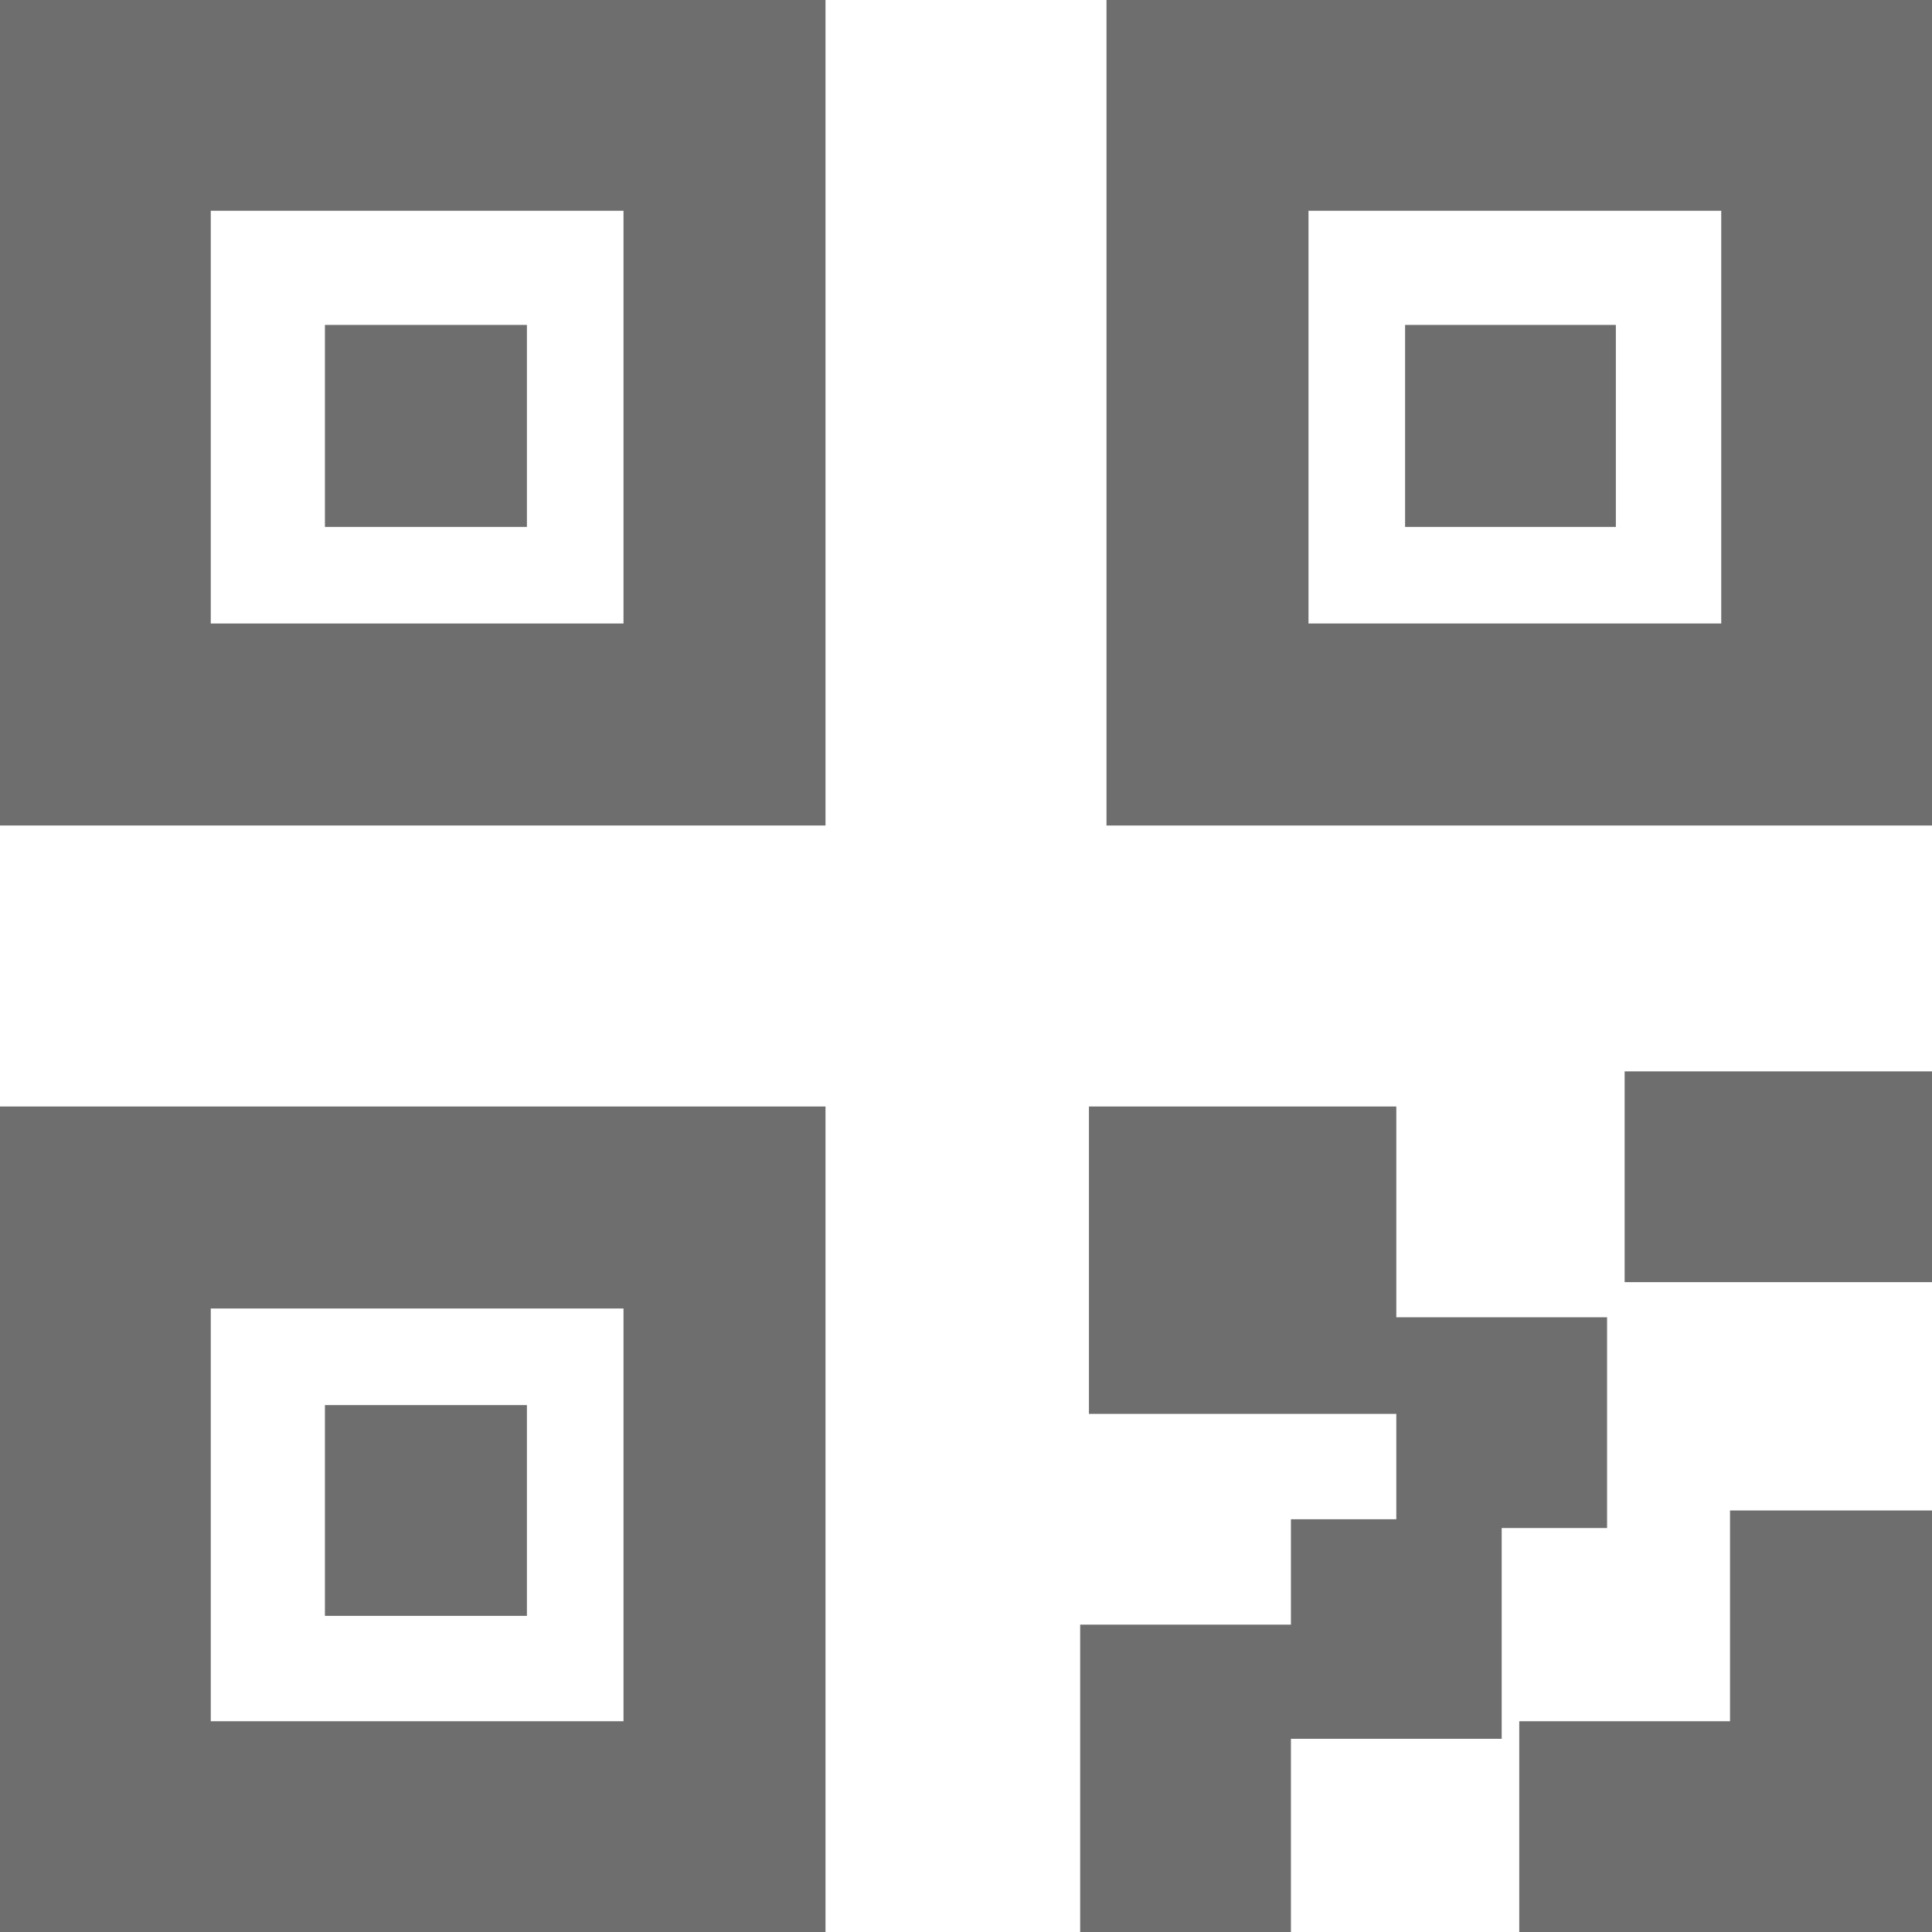
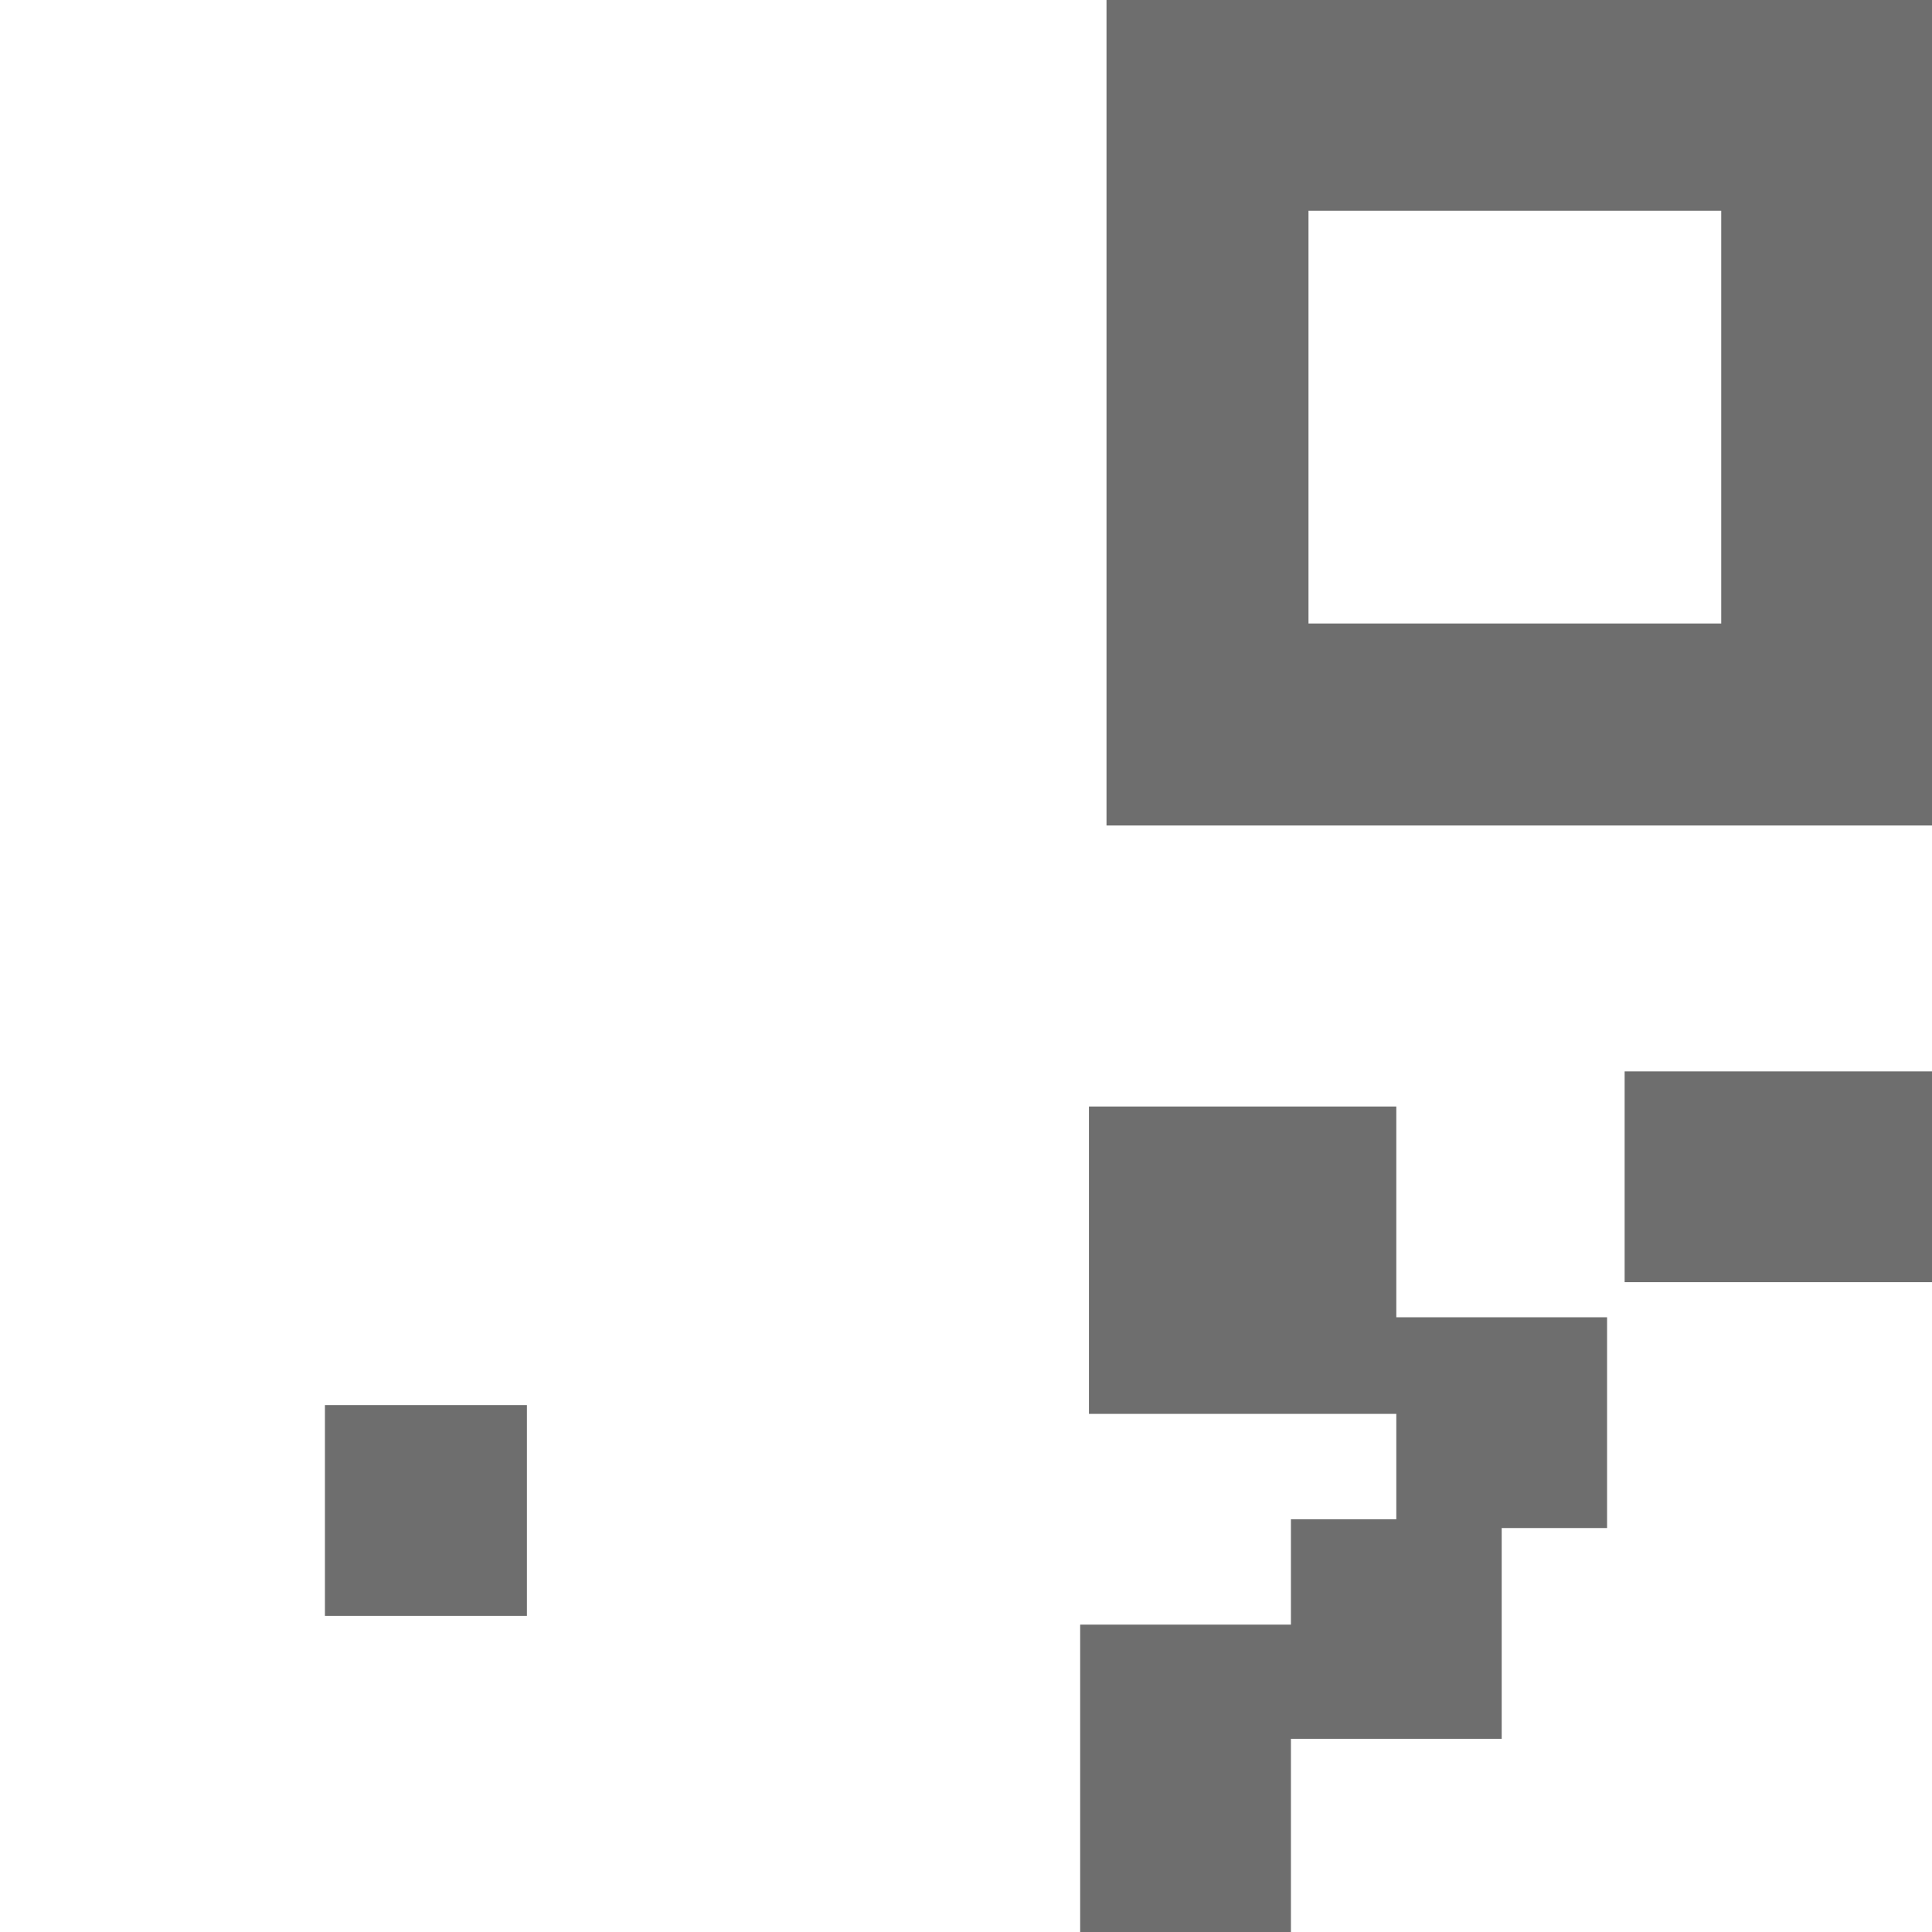
<svg xmlns="http://www.w3.org/2000/svg" id="组_1851" width="22" height="22" viewBox="0 0 22 22">
  <defs>
    <style>
      .cls-1, .cls-2 {
        fill: #6e6e6e;
      }

      .cls-2 {
        fill-rule: evenodd;
      }
    </style>
  </defs>
-   <path id="路径_14" class="cls-1" d="M6,3.7H3.7V6H6Z" />
-   <path id="路径_15" class="cls-2" d="M0,0V9.4H9.4V0ZM7.1,2.4H2.4V7.1H7.1Z" />
-   <path id="路径_16" class="cls-1" d="M18.3,3.7H16V6h2.4V3.7Z" />
  <path id="路径_17" class="cls-2" d="M12.6,0V9.4H22V0Zm7,2.4H14.9V7.1h4.7Z" />
  <path id="路径_18" class="cls-1" d="M3.7,16H6v2.4H3.7Z" />
-   <path id="路径_19" class="cls-2" d="M0,22V12.6H9.4V22Zm2.4-7.1H7.1v4.7H2.4Z" />
  <path id="路径_20" class="cls-1" d="M15.9,17.3V16.1H12.4V12.6h3.5V15h2.4v2.4H17.1v2.4H14.7V22H12.3V18.5h2.4V17.3Z" />
-   <path id="路径_21" class="cls-1" d="M17.3,19.6h2.4V17.2H22V22H17.3Z" />
  <path id="路径_22" class="cls-1" d="M18.5,14.6V12.2H22v2.4Z" />
</svg>